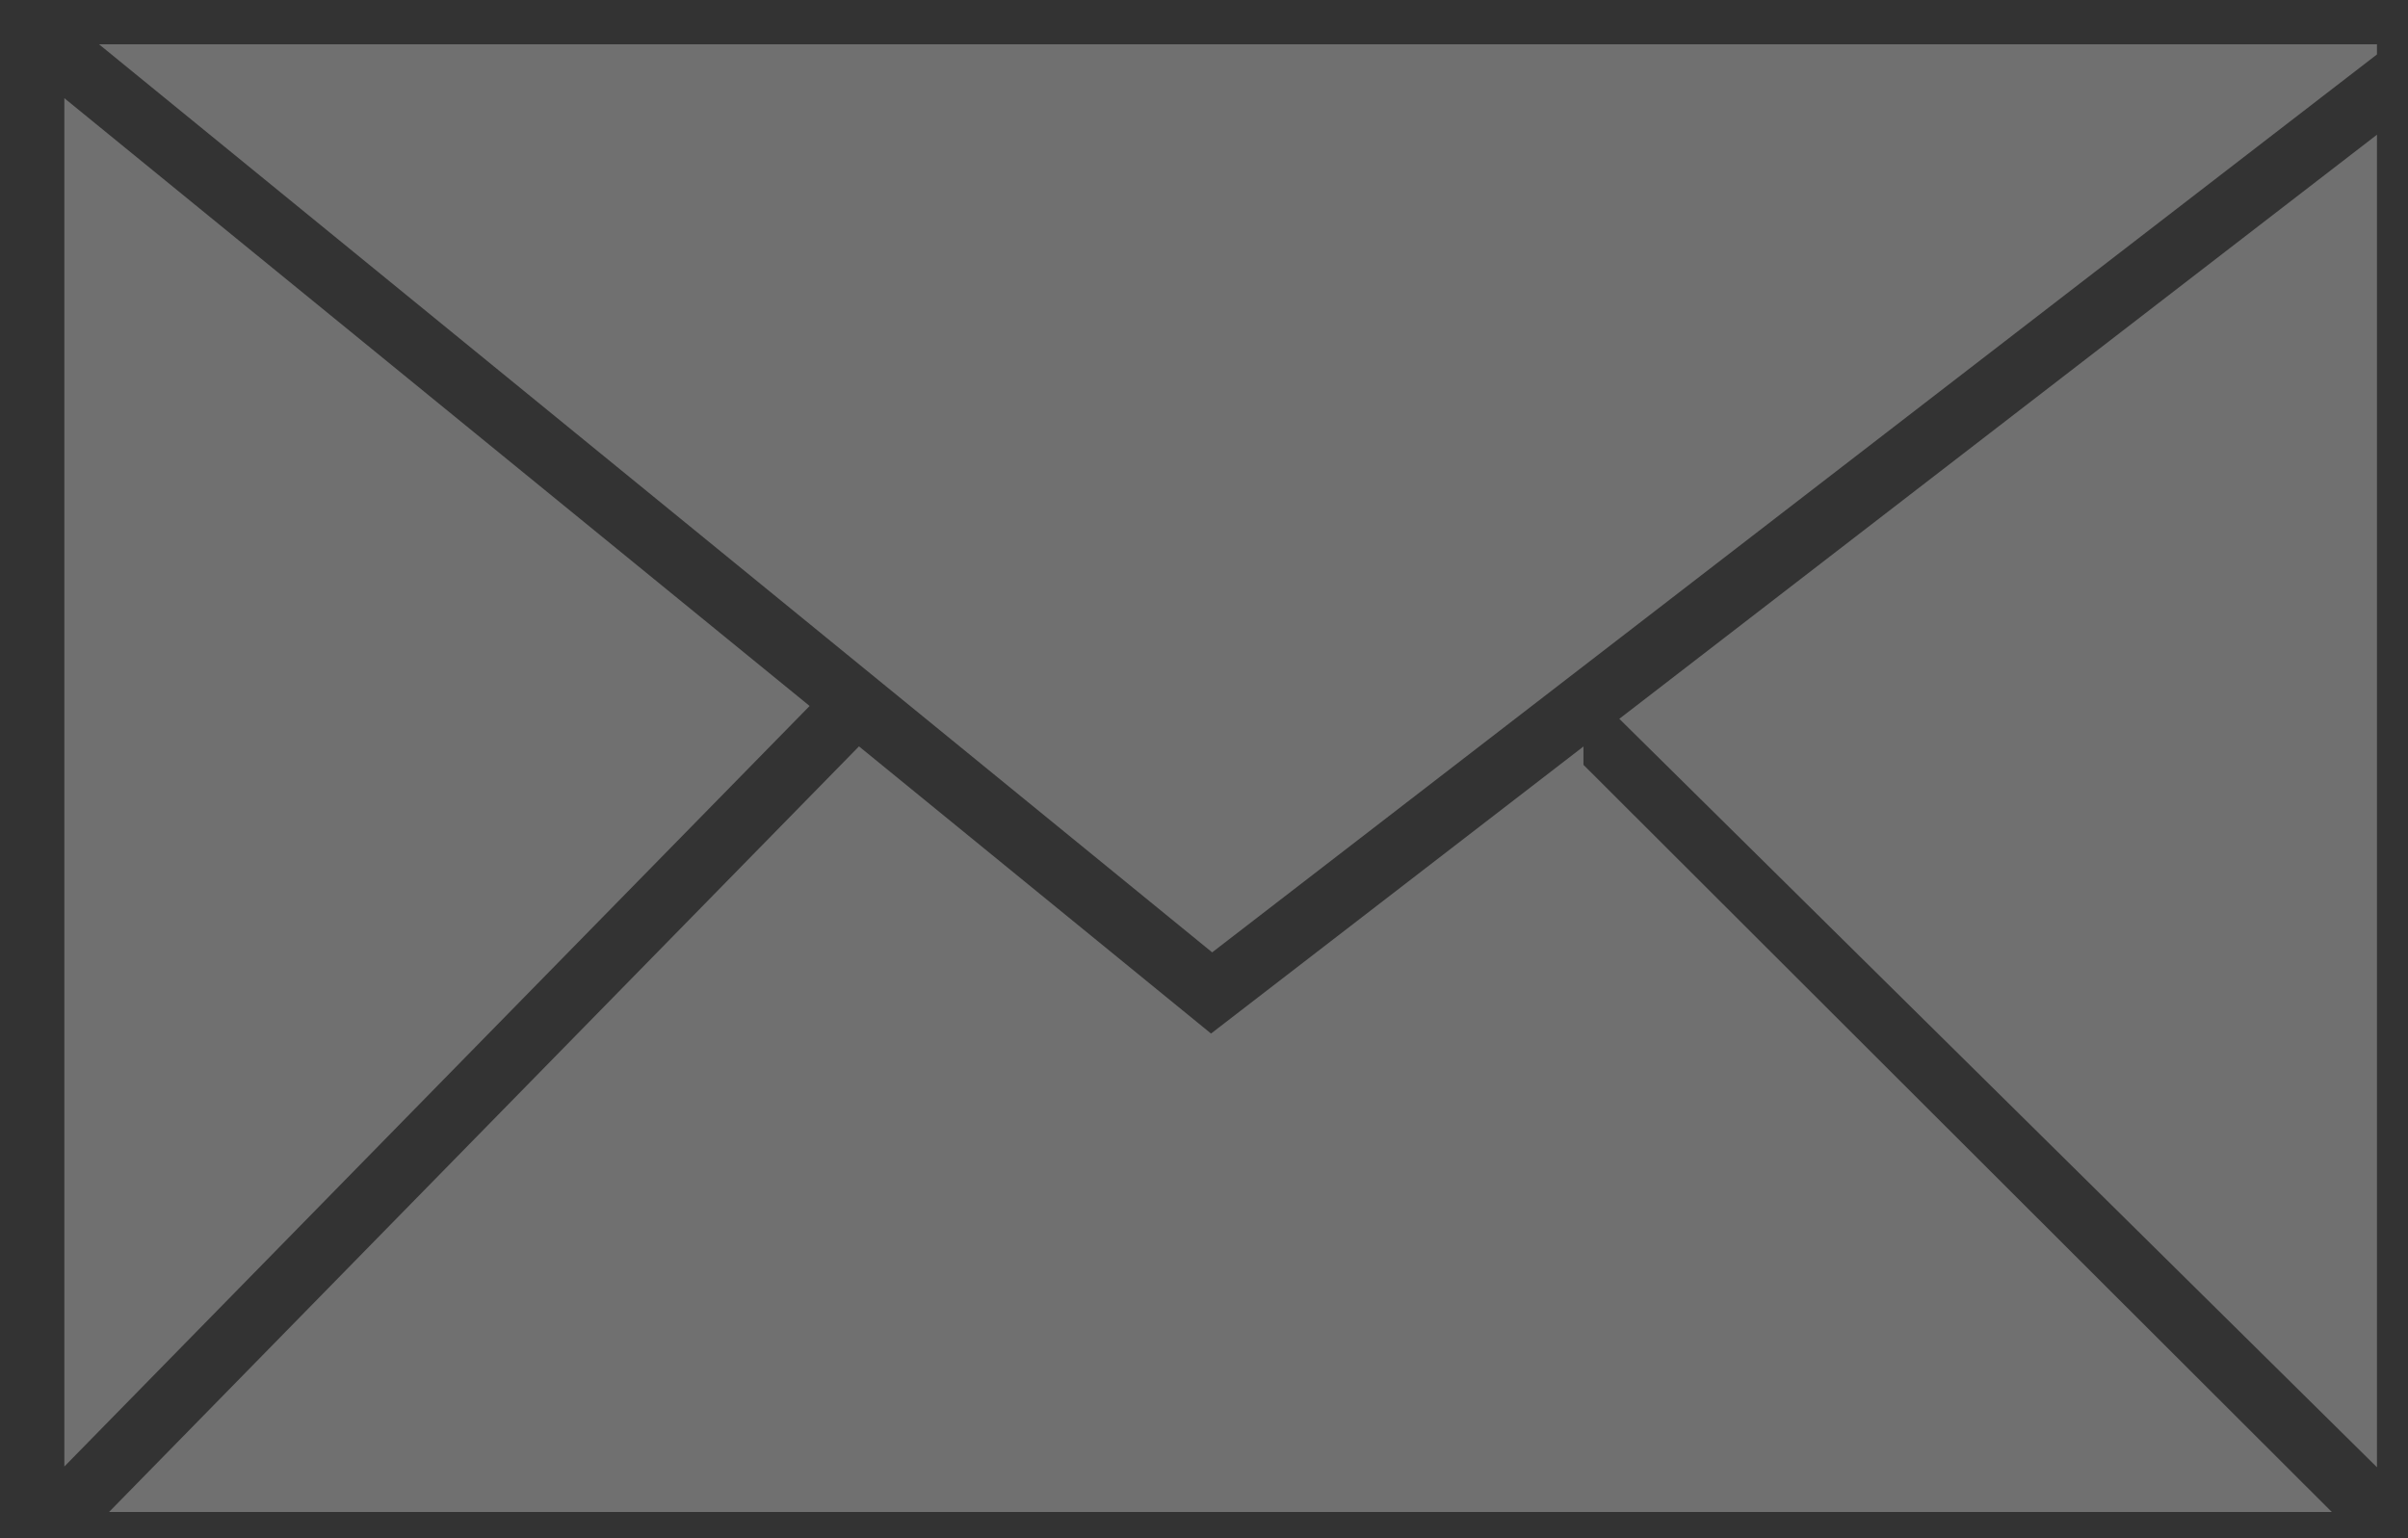
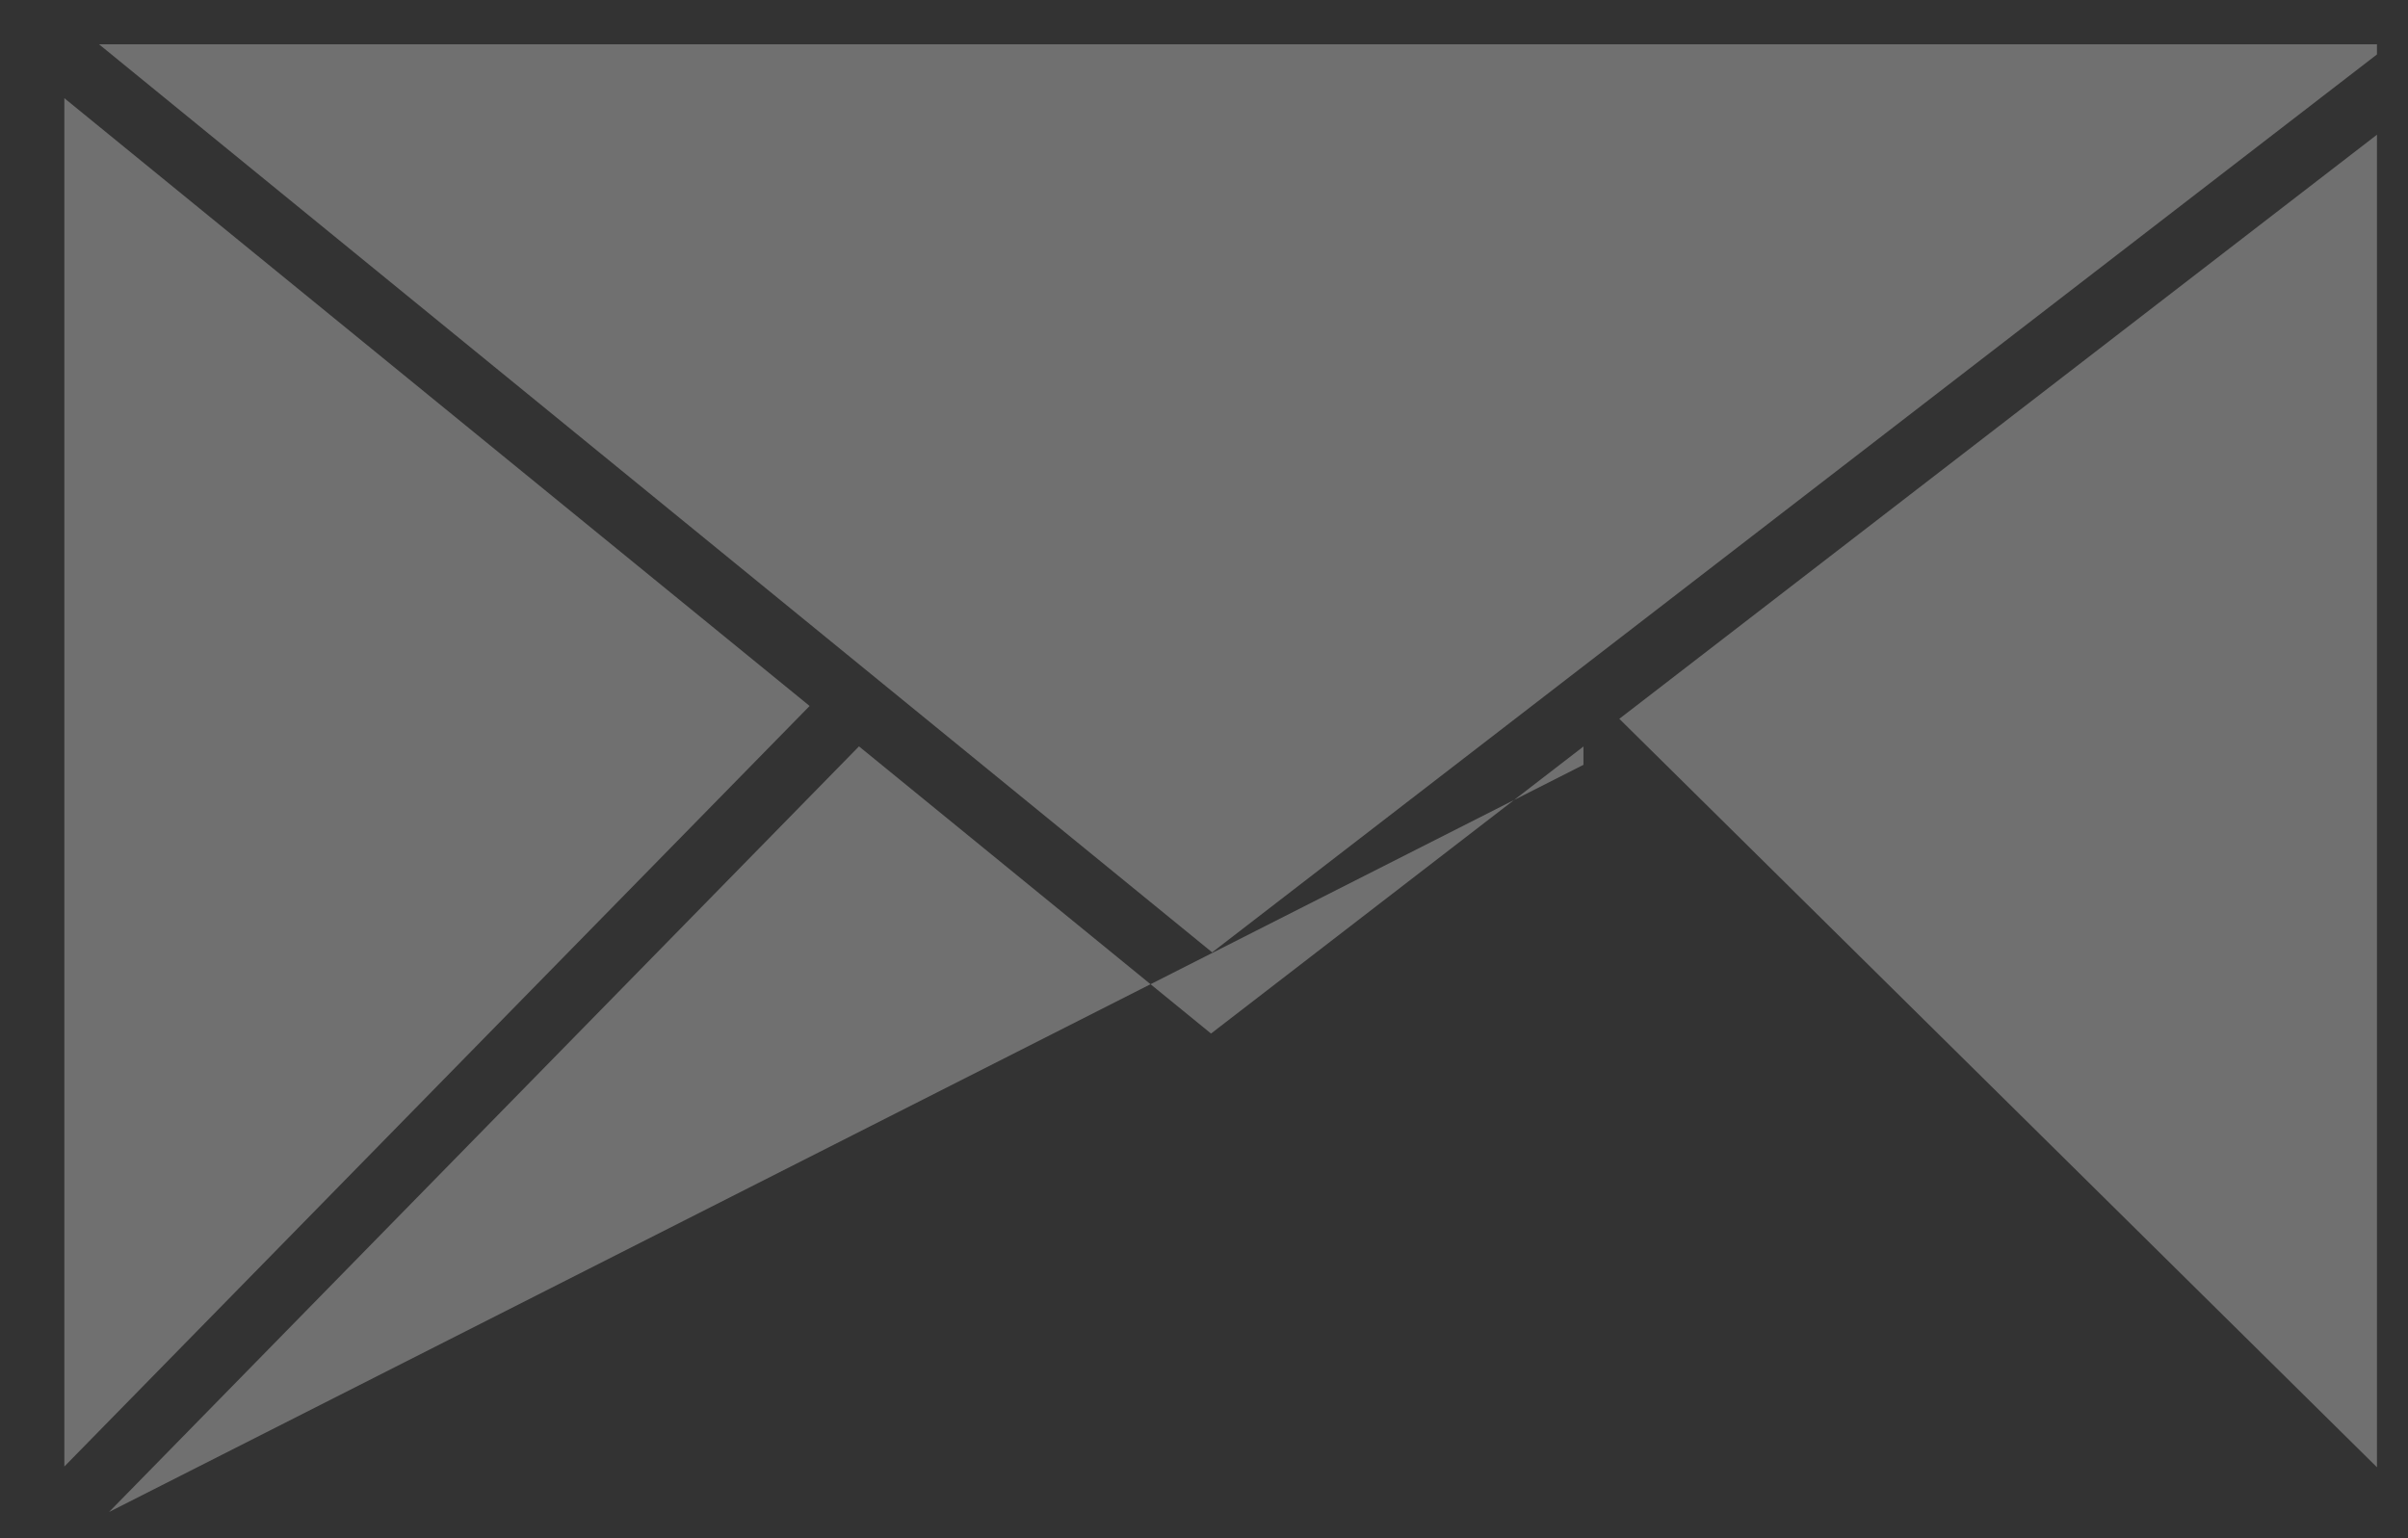
<svg xmlns="http://www.w3.org/2000/svg" width="36" height="23" viewBox="0 0 36 23" fill="none">
  <rect x="0" y="0" width="36" height="23" fill="#333333" stroke="none" />
-   <path fill-rule="evenodd" clip-rule="evenodd" d="M12.104 10.556L0.962 1.468V21.928L12.104 10.556ZM12.842 11.16L1.63 22.608H34.861L23.673 11.436V11.162L18.105 15.454L12.842 11.16ZM18.122 14.24L35.536 0.814V0.662H1.48L18.122 14.24ZM35.536 2.014L24.209 10.748L35.536 21.939V2.014Z" fill="white" fill-opacity="0.3" />
+   <path fill-rule="evenodd" clip-rule="evenodd" d="M12.104 10.556L0.962 1.468V21.928L12.104 10.556ZM12.842 11.16L1.63 22.608L23.673 11.436V11.162L18.105 15.454L12.842 11.16ZM18.122 14.24L35.536 0.814V0.662H1.48L18.122 14.24ZM35.536 2.014L24.209 10.748L35.536 21.939V2.014Z" fill="white" fill-opacity="0.3" />
</svg>